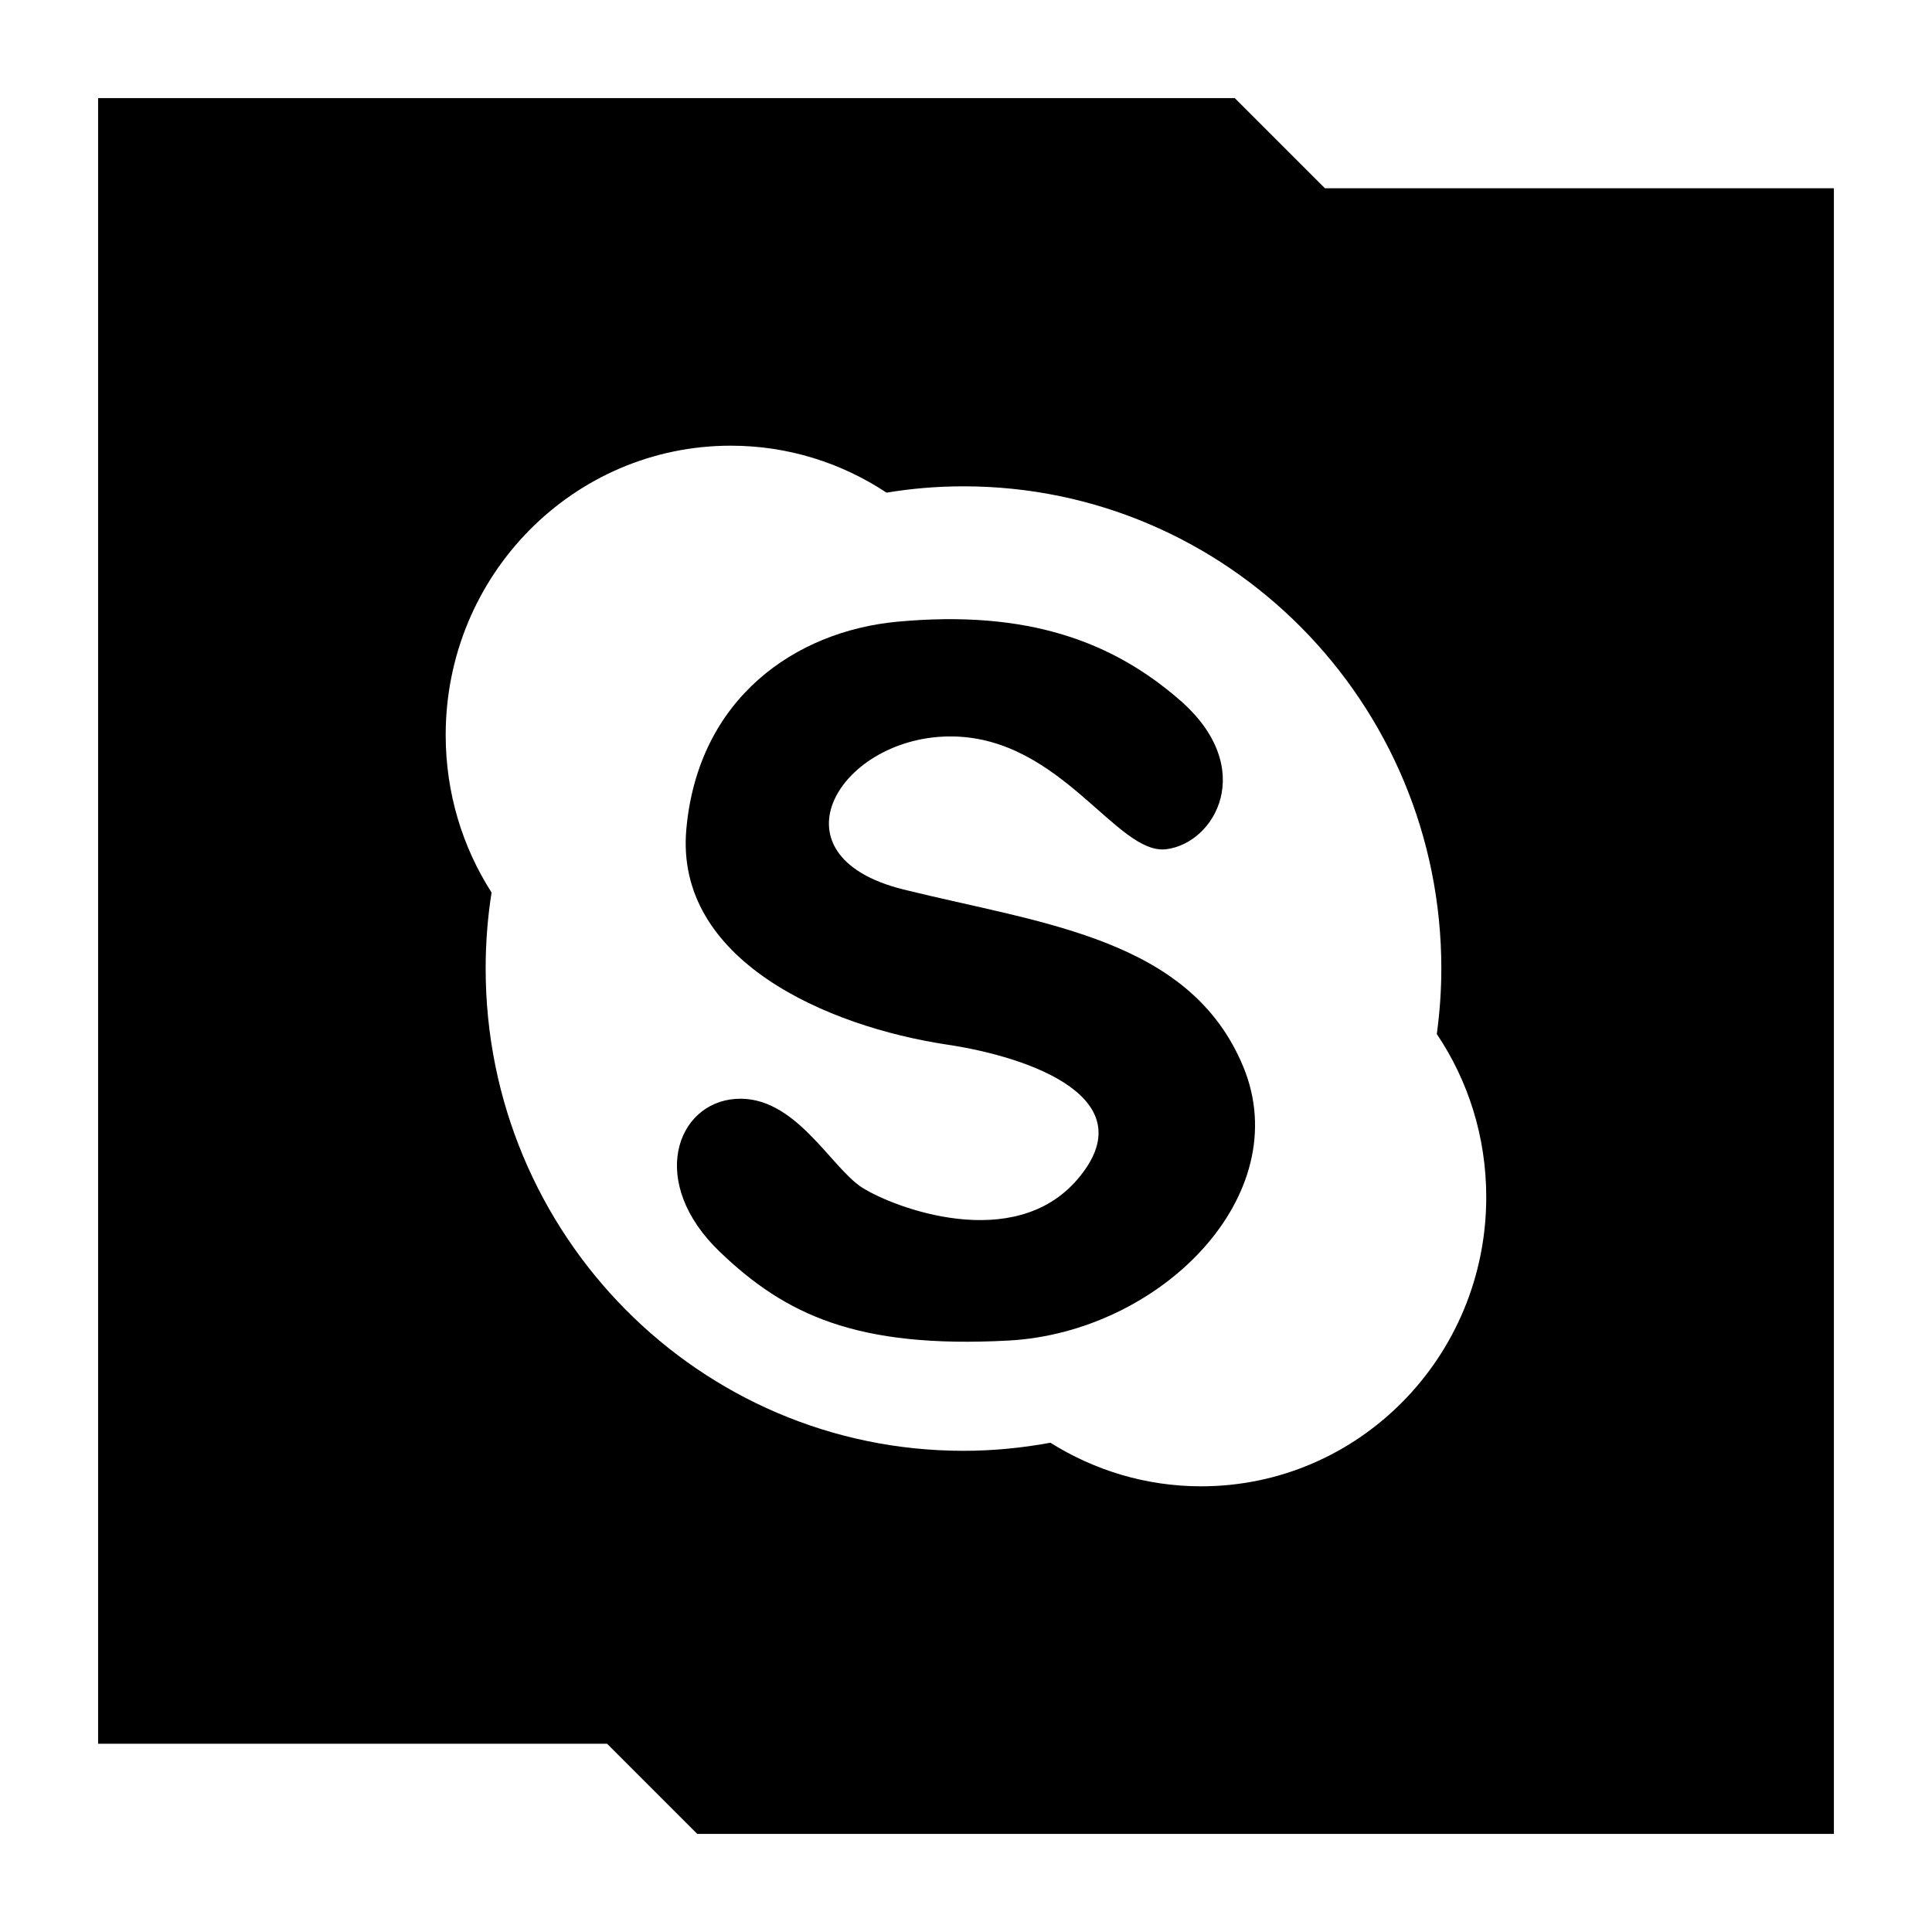
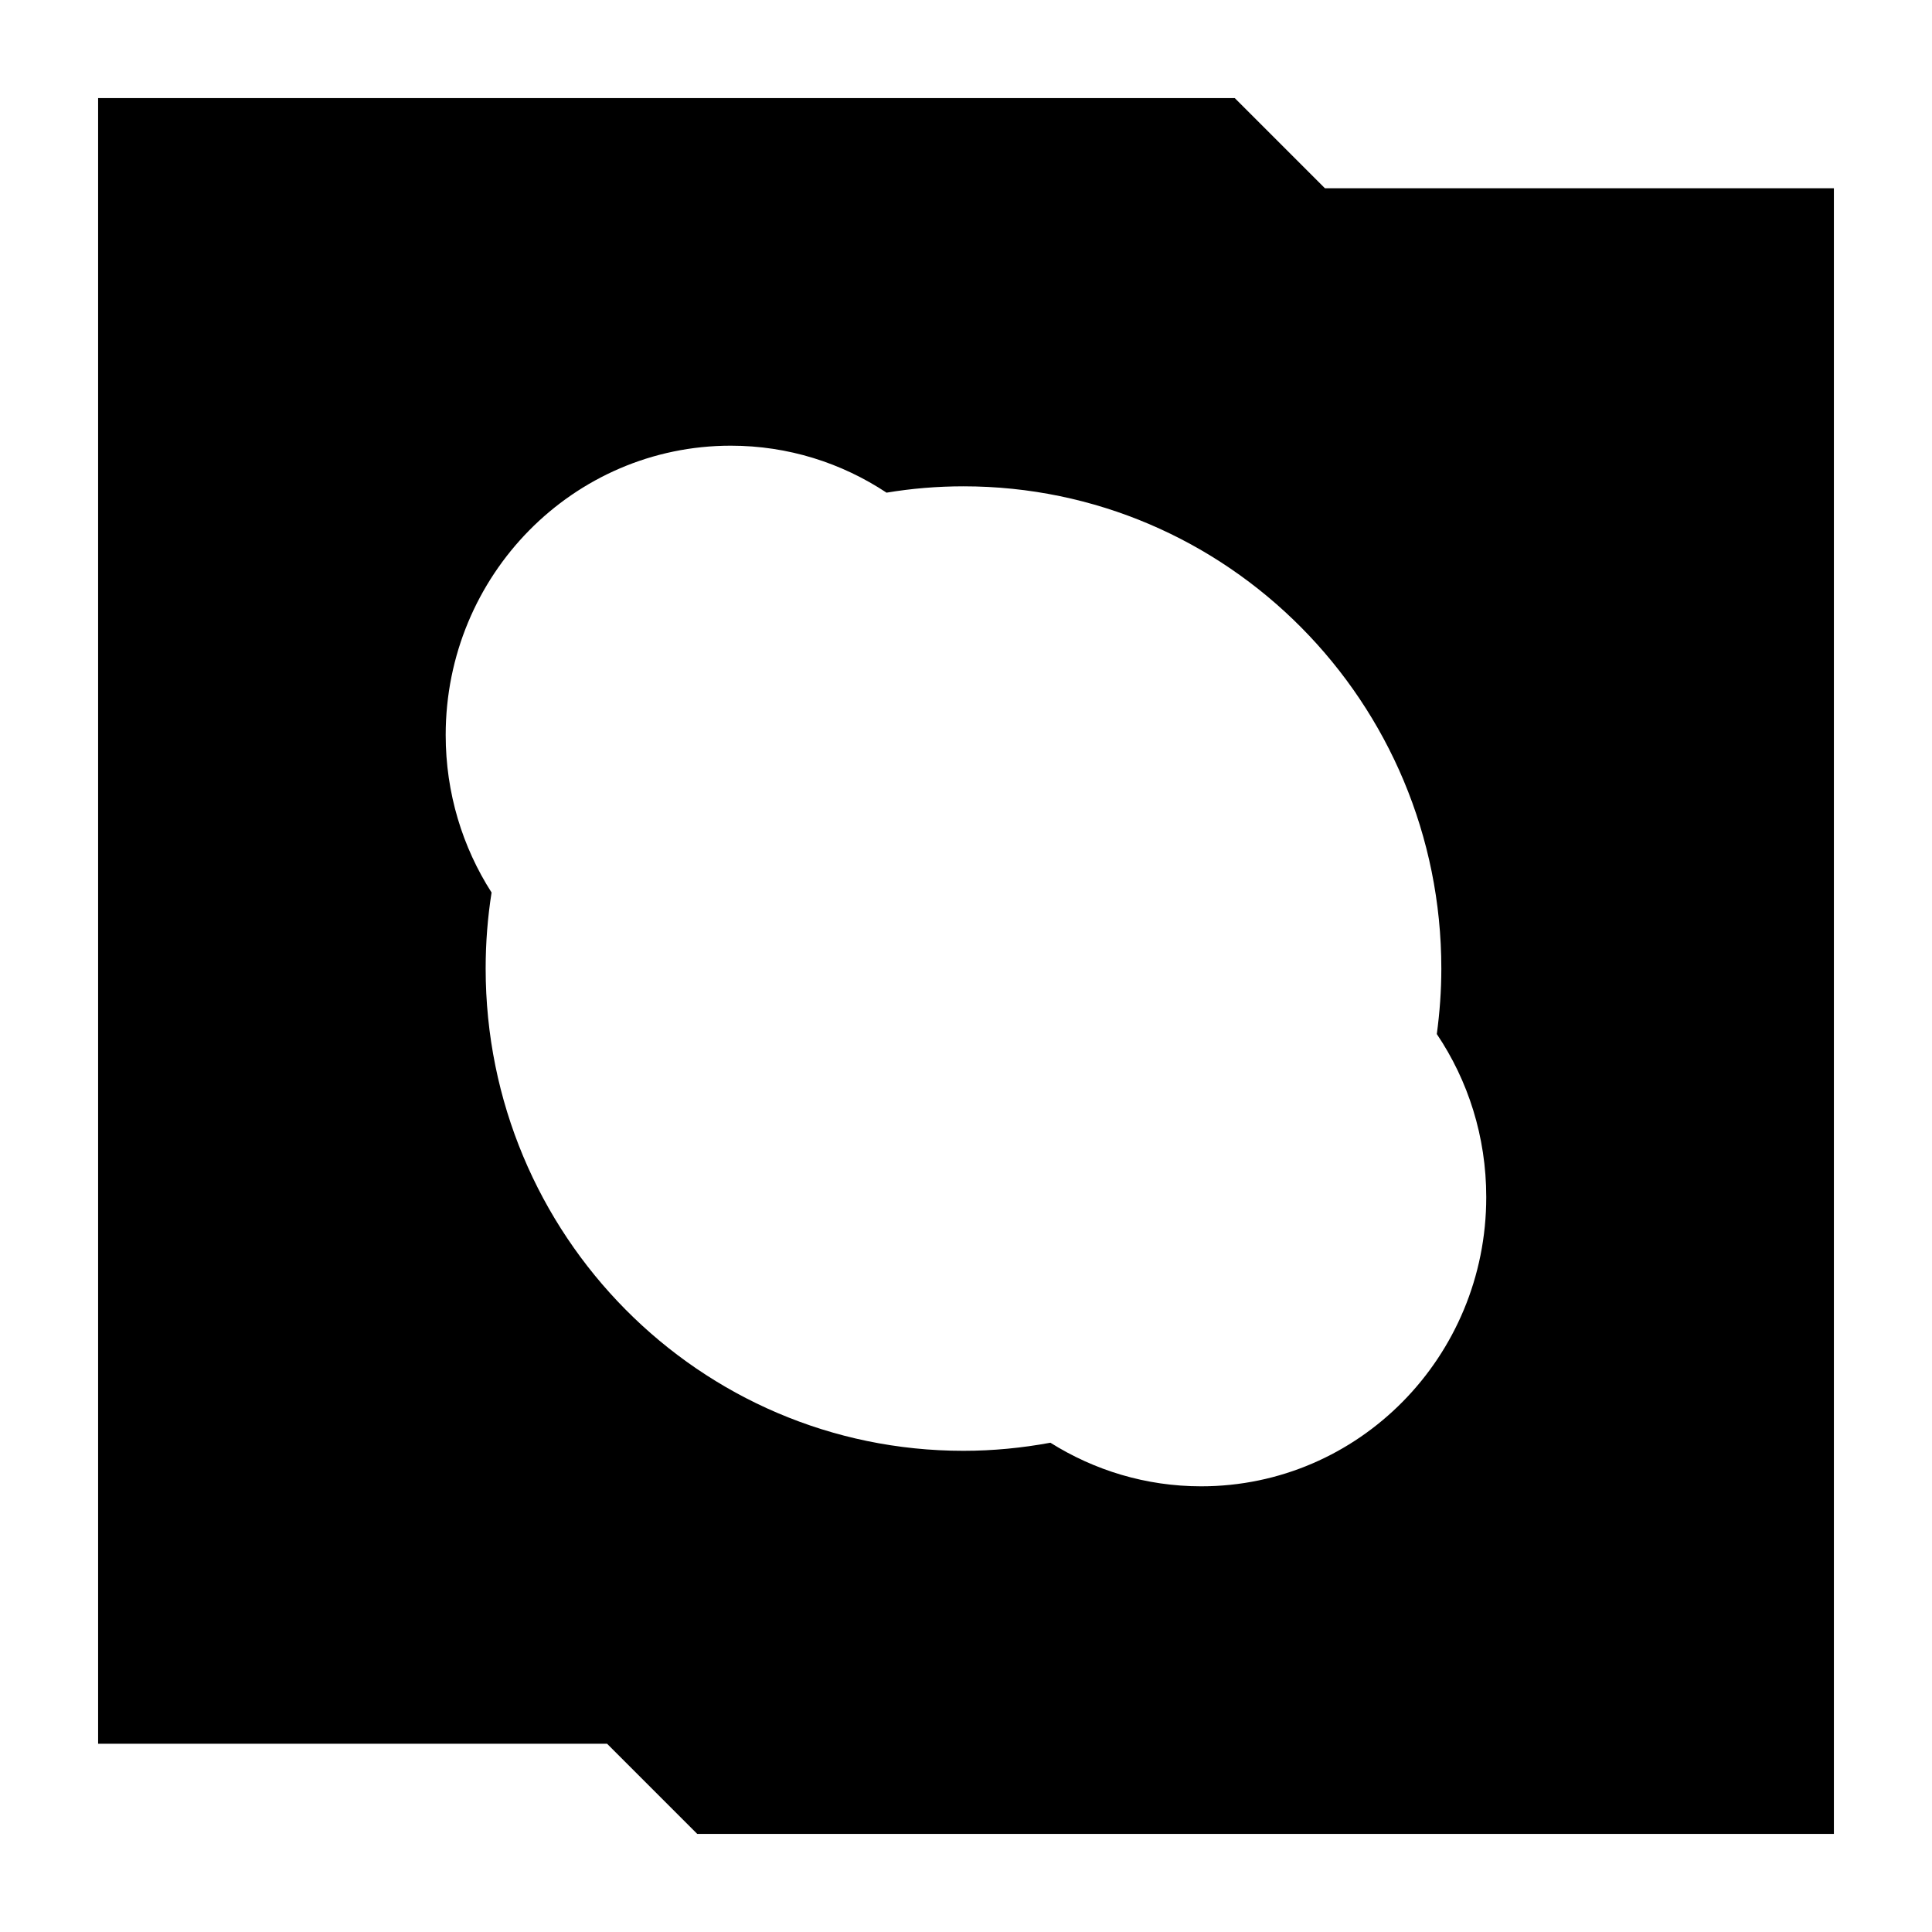
<svg xmlns="http://www.w3.org/2000/svg" enable-background="new 0 0 32 32" version="1.1" viewBox="0 0 32 32" xml:space="preserve">
  <g id="Glyph">
    <g>
-       <path d="M14.966,14.733c-2.289-0.567-1.036-2.565,0.818-2.535c1.799,0.029,2.715,1.967,3.531,1.868    c0.818-0.101,1.514-1.35,0.229-2.468c-1.112-0.968-2.517-1.501-4.677-1.301c-1.694,0.157-3.303,1.268-3.499,3.435    c-0.196,2.169,2.323,3.269,4.318,3.57c1.398,0.209,3.303,0.899,2.159,2.233c-1.052,1.226-3.042,0.468-3.565,0.135    c-0.524-0.335-1.113-1.536-2.094-1.469c-0.982,0.066-1.466,1.382-0.261,2.536c1.08,1.033,2.257,1.601,4.775,1.467    c2.519-0.134,4.776-2.401,3.892-4.537C19.709,15.534,17.256,15.301,14.966,14.733z" />
      <path d="M21.945,3.118l-1.493-1.493H1.625v27.257h8.43l1.493,1.493h18.827V3.118H21.945z M19.895,24.618    c-0.916,0-1.771-0.266-2.497-0.722c-0.467,0.086-0.947,0.134-1.441,0.134c-4.372,0-7.913-3.576-7.913-7.988    c0-0.428,0.033-0.848,0.098-1.259c-0.481-0.751-0.76-1.646-0.76-2.609c0-2.647,2.113-4.792,4.722-4.792    c0.952,0,1.836,0.286,2.58,0.778c0.415-0.069,0.84-0.105,1.275-0.105c4.37,0,7.914,3.577,7.914,7.988    c0,0.367-0.027,0.729-0.075,1.084c0.518,0.769,0.819,1.699,0.819,2.7C24.618,22.473,22.504,24.618,19.895,24.618z" />
    </g>
  </g>
</svg>